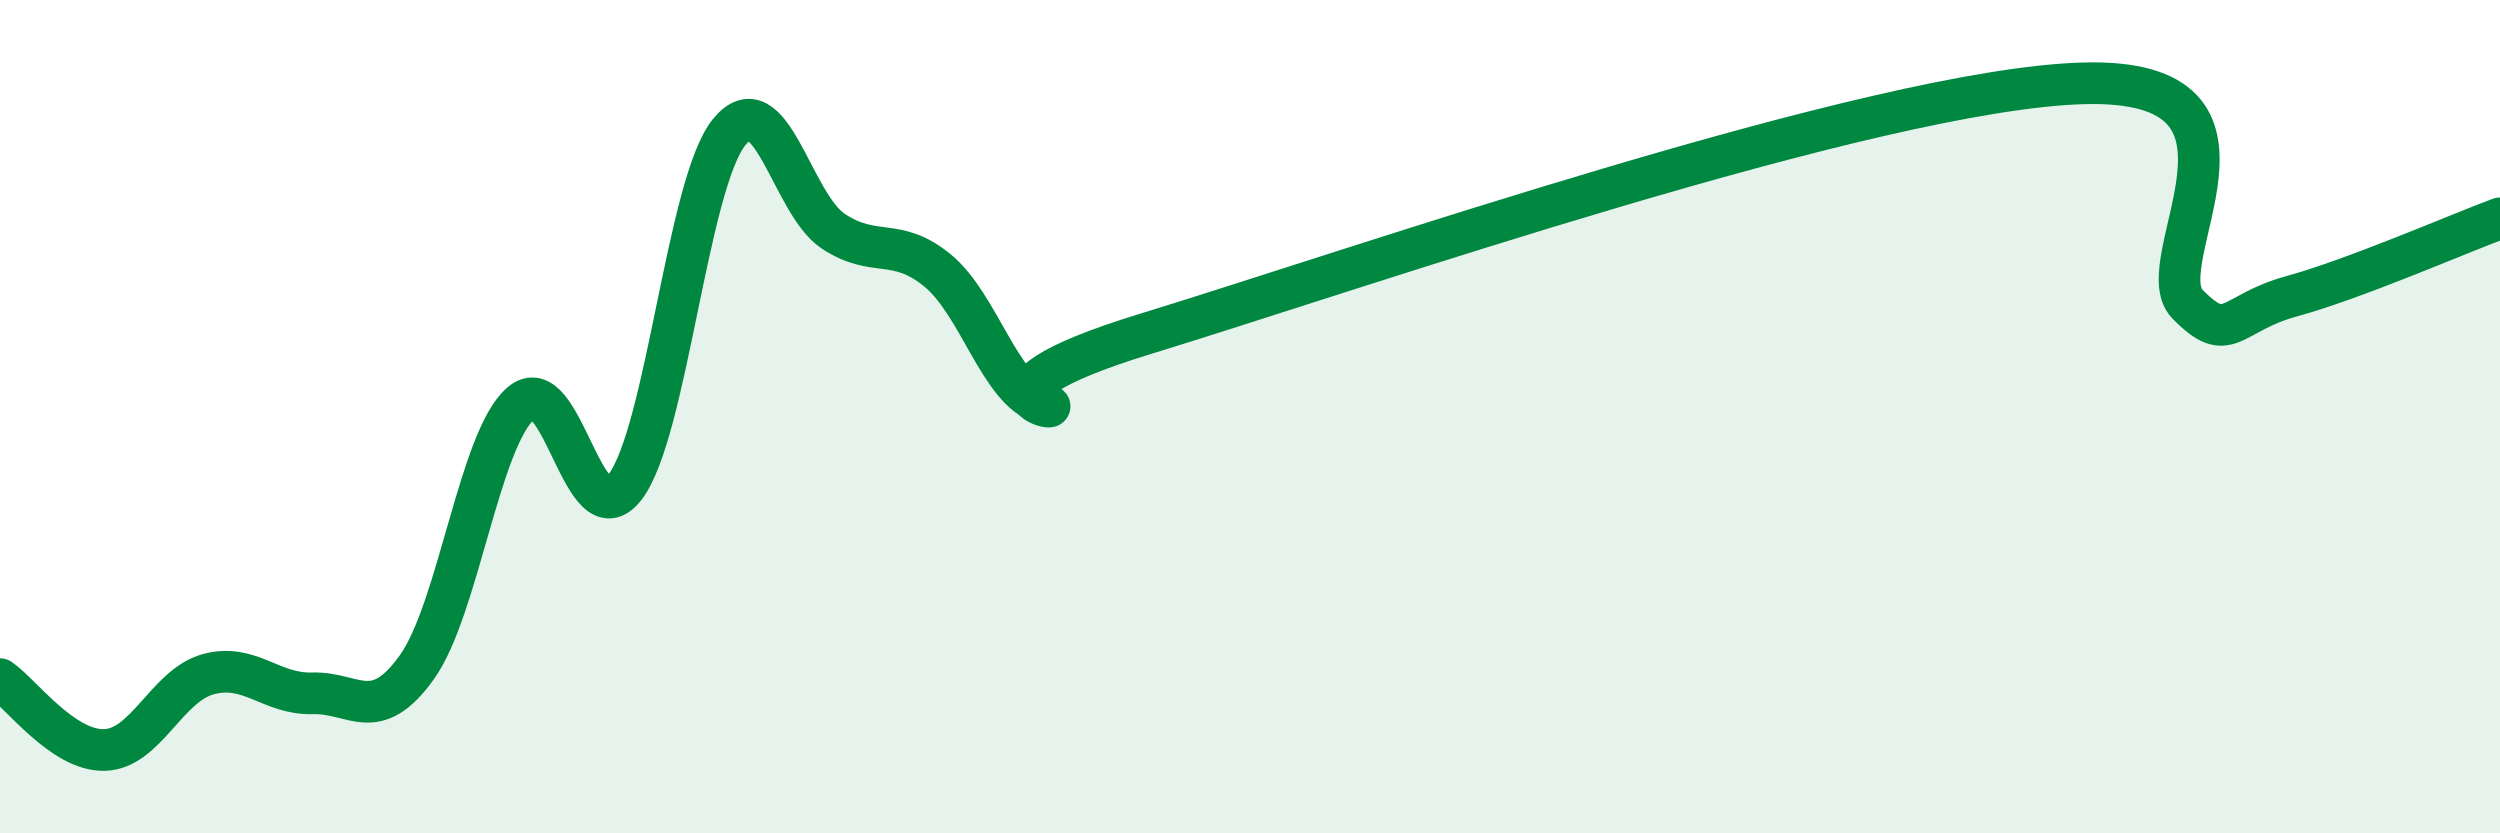
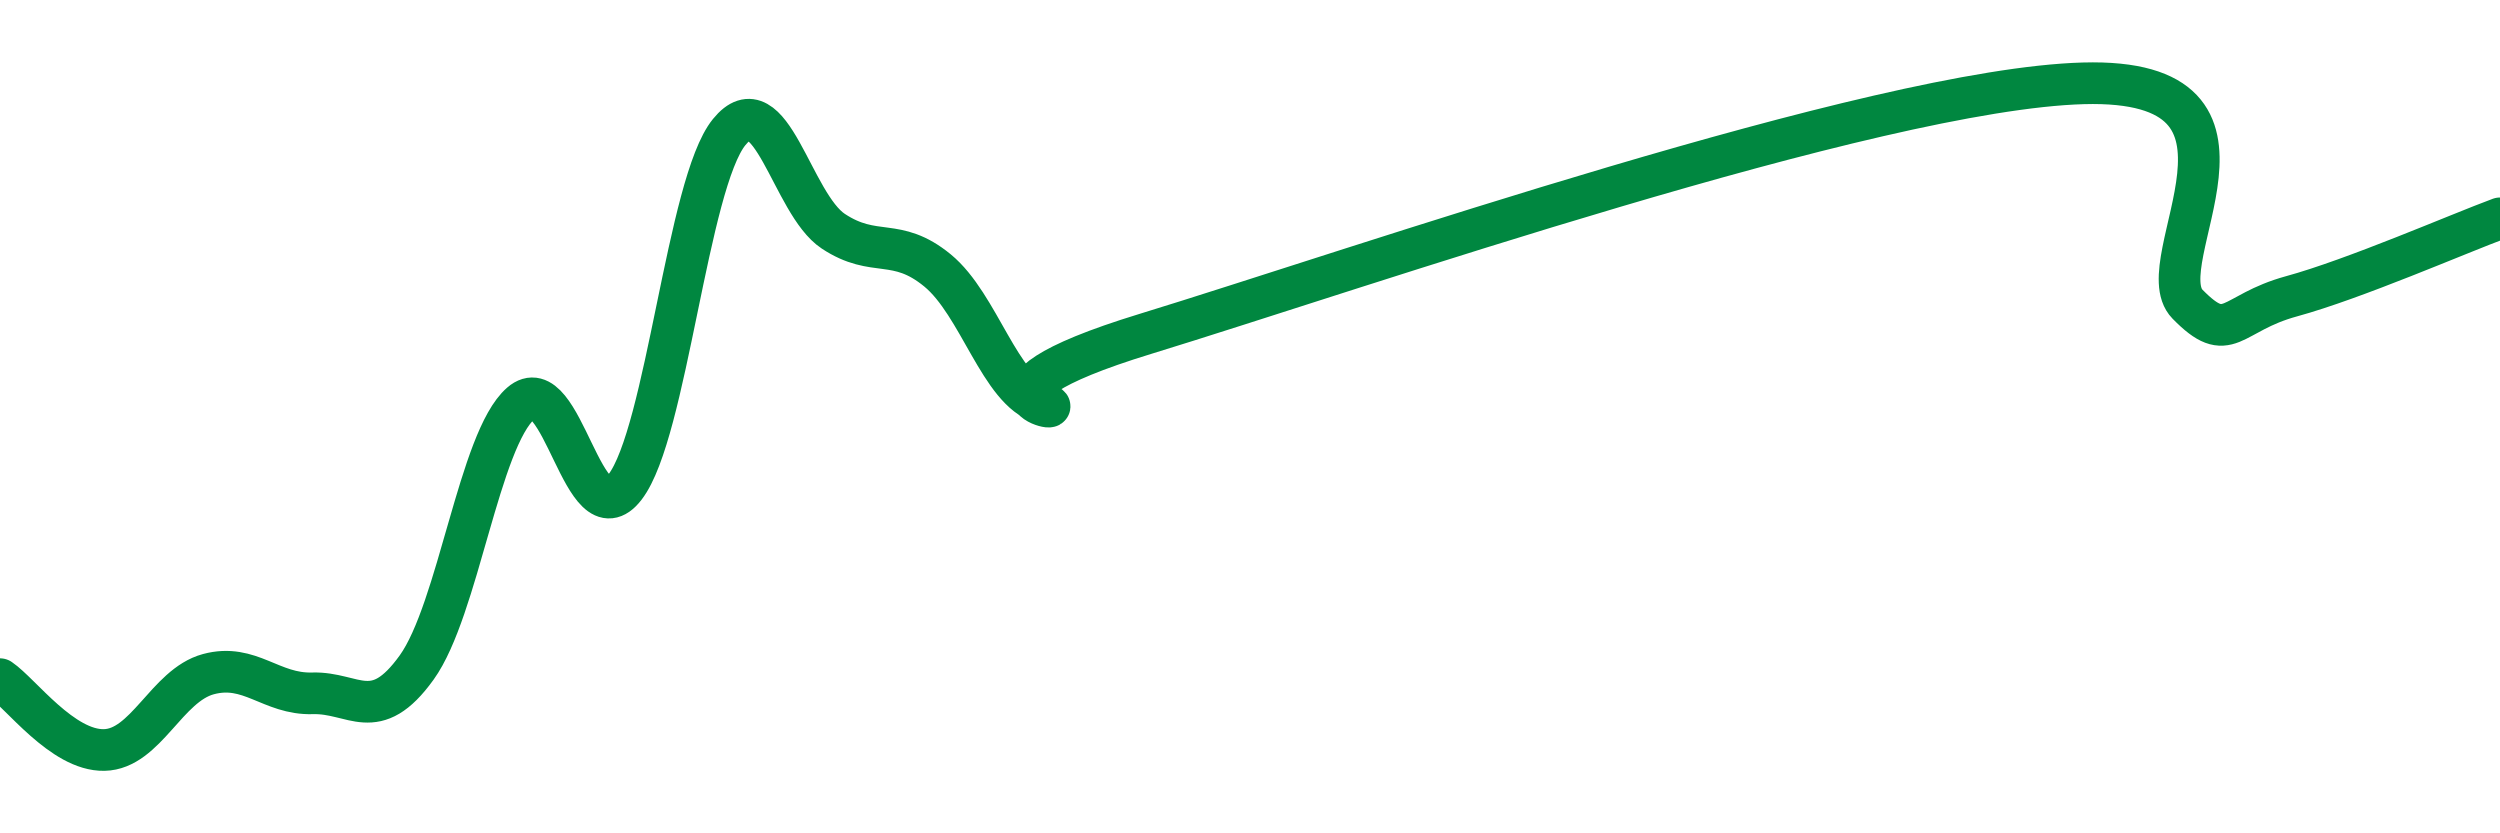
<svg xmlns="http://www.w3.org/2000/svg" width="60" height="20" viewBox="0 0 60 20">
-   <path d="M 0,16.3 C 0.5,16.64 1.5,18.02 2.5,18 C 3.5,17.98 4,16.45 5,16.18 C 6,15.91 6.5,16.67 7.5,16.64 C 8.5,16.61 9,17.41 10,16.02 C 11,14.63 11.5,10.55 12.5,9.68 C 13.5,8.81 14,12.99 15,11.69 C 16,10.39 16.5,4.4 17.5,3.17 C 18.5,1.94 19,4.89 20,5.55 C 21,6.21 21.5,5.67 22.5,6.49 C 23.5,7.31 24,9.37 25,9.67 C 26,9.97 22.5,9.54 27.5,8.01 C 32.5,6.48 45,2.14 50,2 C 55,1.86 51.5,6.28 52.5,7.3 C 53.5,8.32 53.5,7.52 55,7.11 C 56.5,6.7 59,5.61 60,5.24L60 20L0 20Z" fill="#008740" opacity="0.1" stroke-linecap="round" stroke-linejoin="round" />
  <path d="M 0,16.3 C 0.5,16.64 1.5,18.02 2.5,18 C 3.5,17.98 4,16.45 5,16.18 C 6,15.91 6.5,16.67 7.5,16.64 C 8.5,16.61 9,17.41 10,16.02 C 11,14.63 11.5,10.55 12.5,9.68 C 13.5,8.81 14,12.99 15,11.69 C 16,10.39 16.5,4.4 17.5,3.17 C 18.5,1.94 19,4.89 20,5.55 C 21,6.21 21.5,5.67 22.5,6.49 C 23.5,7.31 24,9.37 25,9.67 C 26,9.97 22.5,9.54 27.5,8.01 C 32.5,6.48 45,2.14 50,2 C 55,1.86 51.5,6.28 52.5,7.3 C 53.5,8.32 53.5,7.52 55,7.11 C 56.5,6.7 59,5.61 60,5.24" stroke="#008740" stroke-width="1" fill="none" stroke-linecap="round" stroke-linejoin="round" />
</svg>